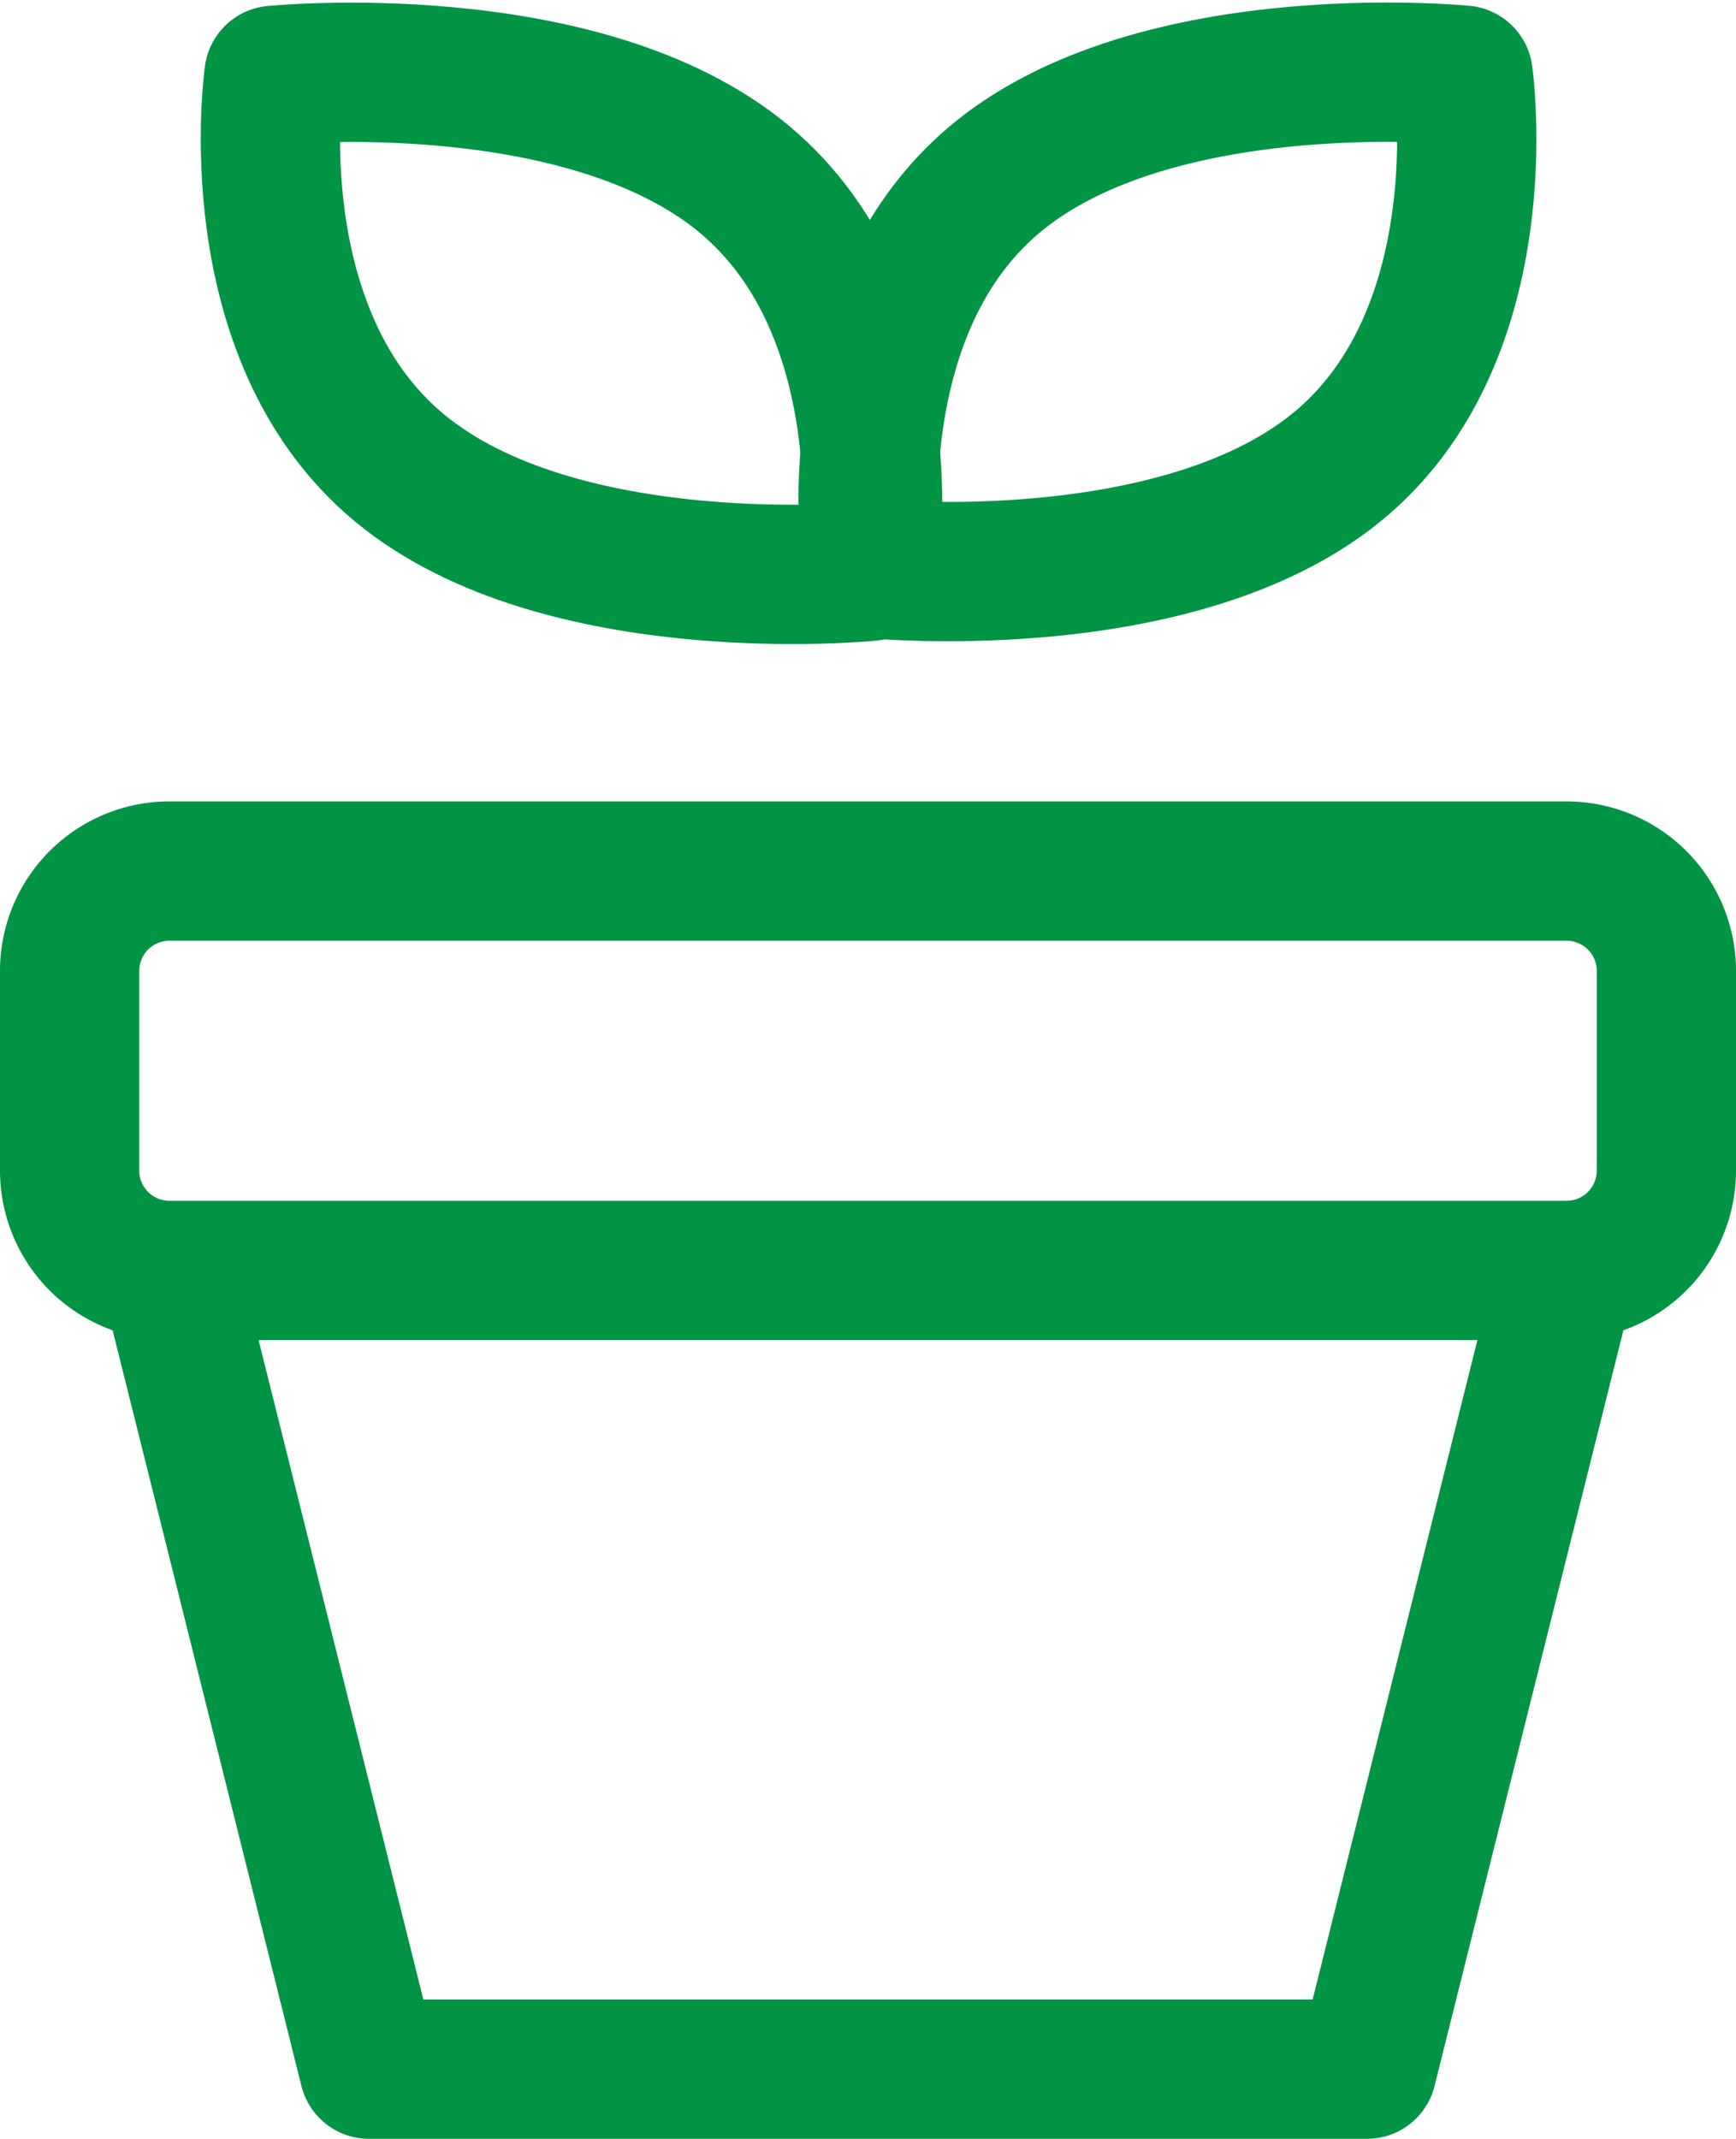
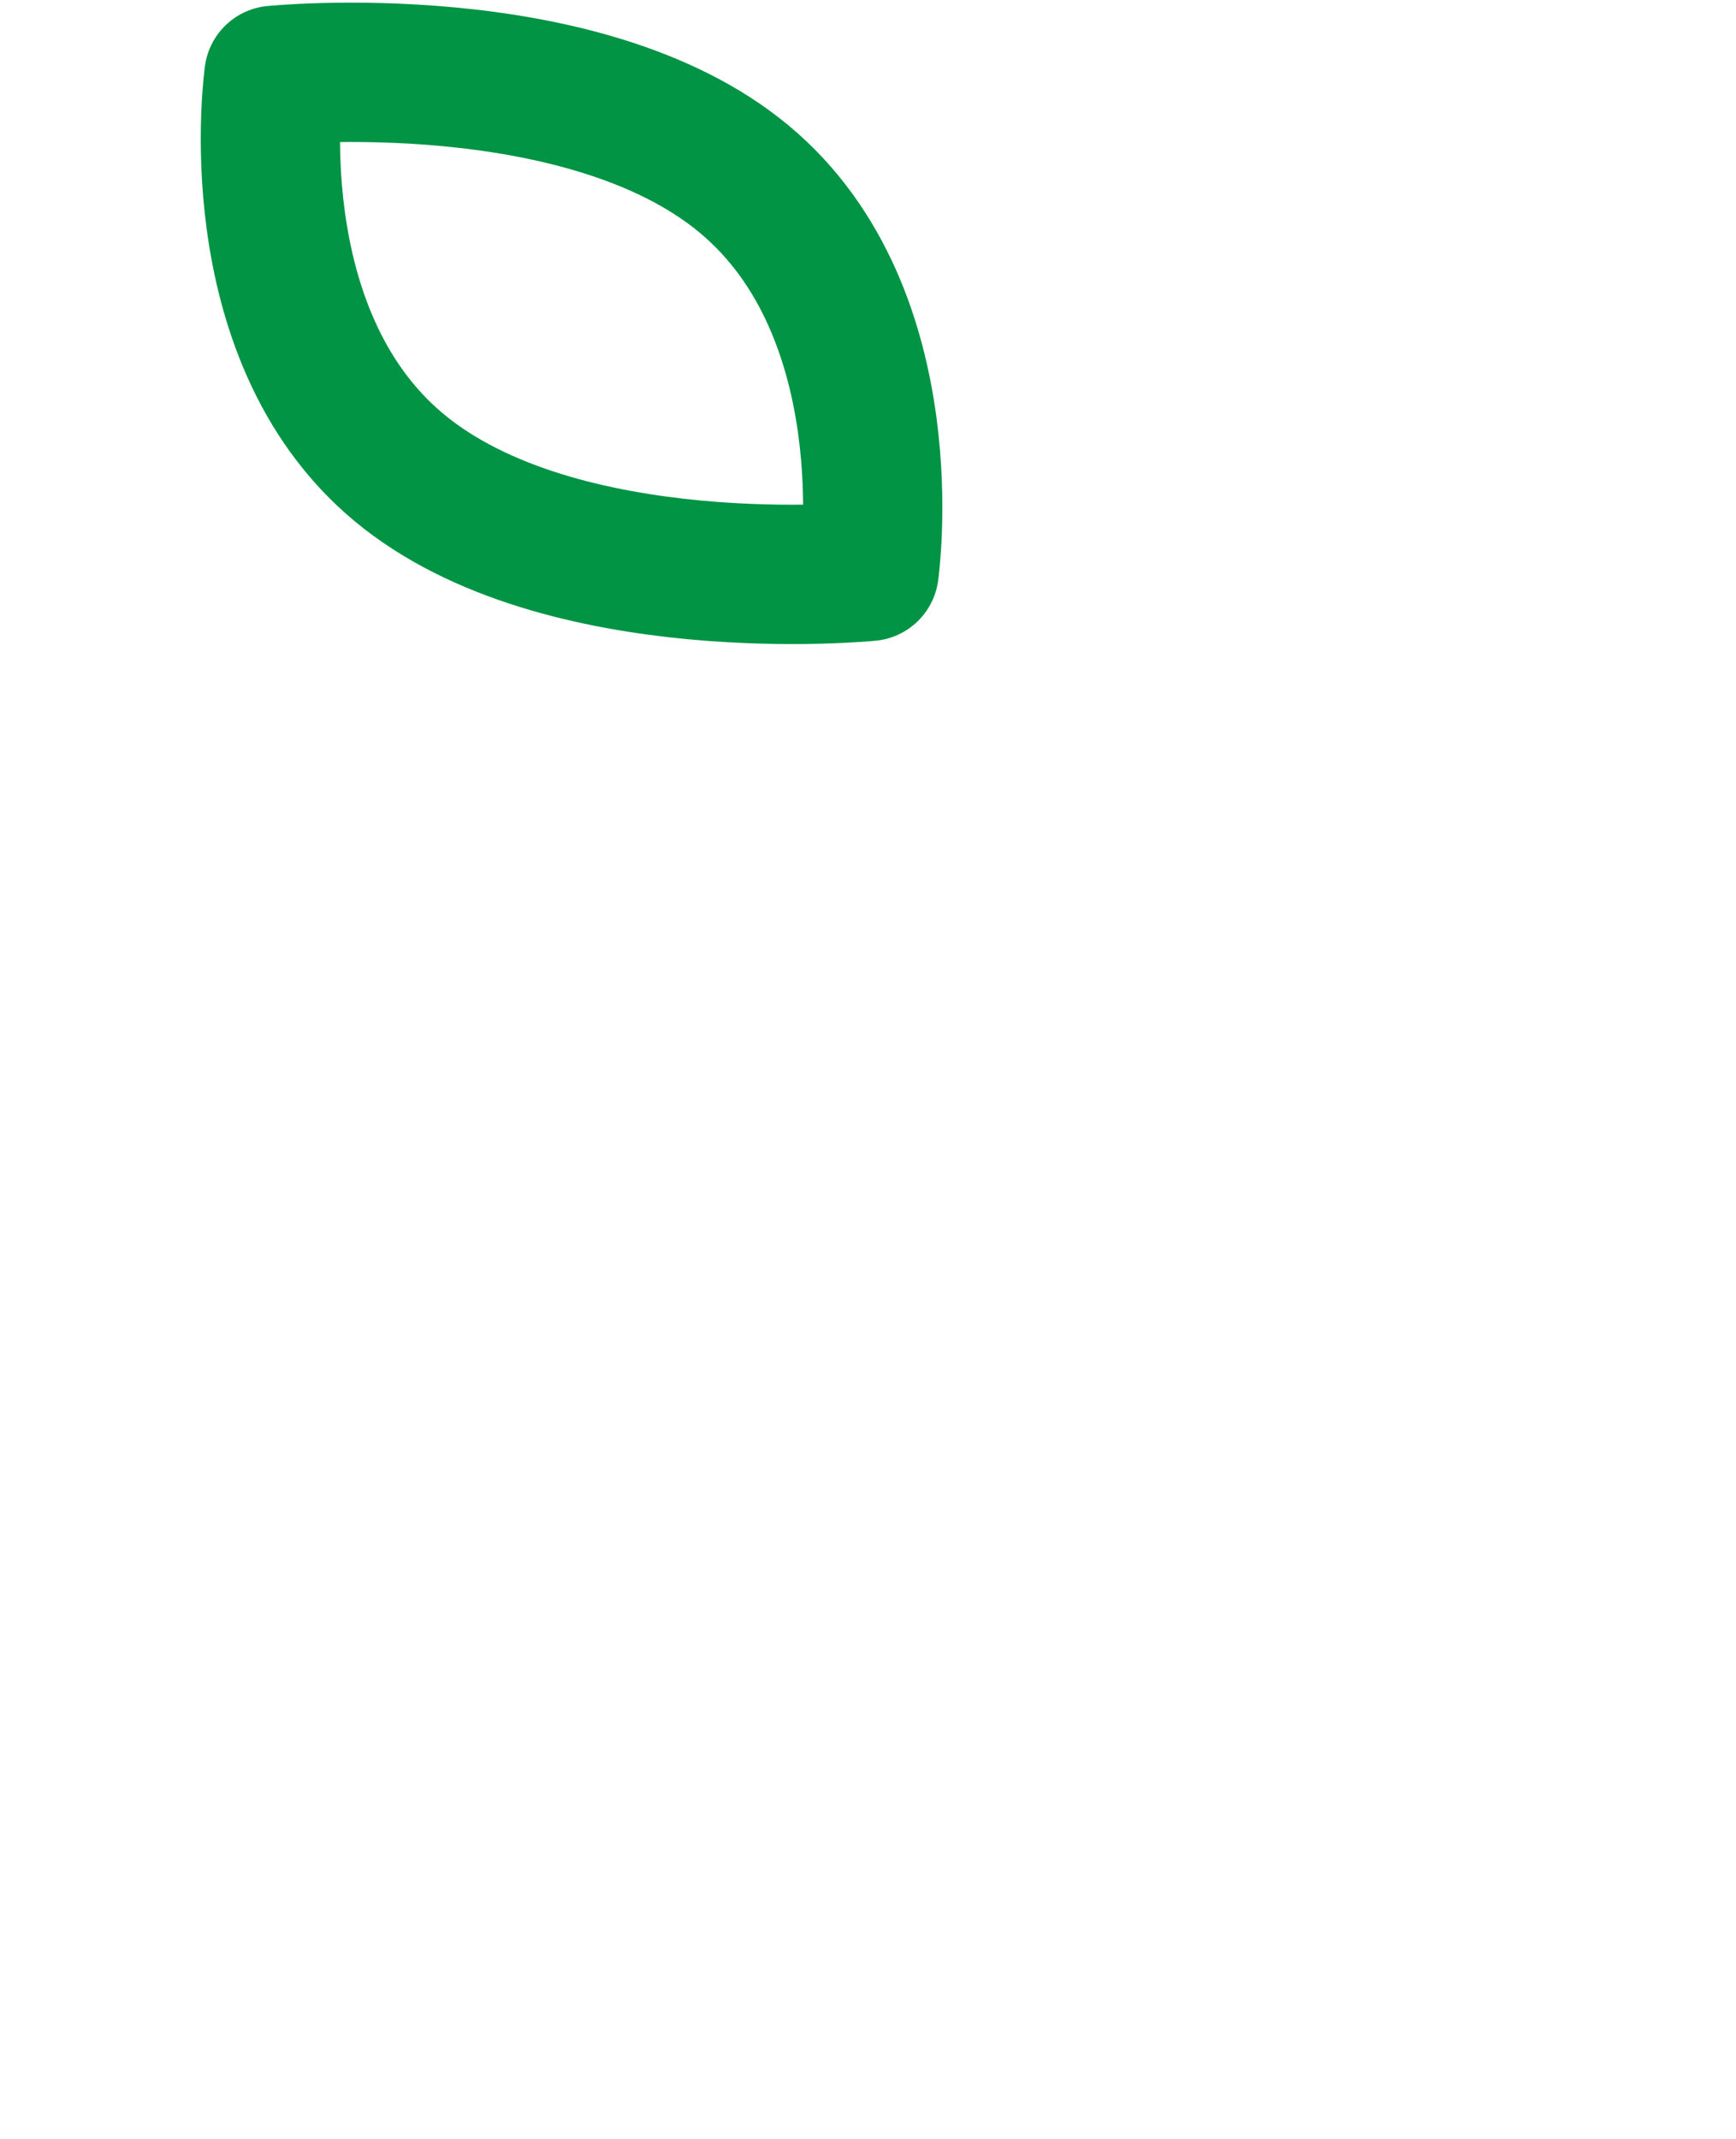
<svg xmlns="http://www.w3.org/2000/svg" width="37.4" height="46.058" viewBox="0 0 37.4 46.058">
  <g id="plant_icon" data-name="plant icon" transform="translate(-4.5 -1.442)">
    <path id="Path_692" data-name="Path 692" d="M21.9,13.746s-6.649.662-10.13-2.238S9.078,3.065,9.078,3.065,15.726,2.4,19.21,5.3,21.9,13.746,21.9,13.746Z" transform="translate(1.324)" fill="none" stroke="#009444" stroke-linecap="round" stroke-linejoin="round" stroke-width="3" />
-     <path id="Path_693" data-name="Path 693" d="M23.277,13.686s6.611.658,10.073-2.225,2.672-8.4,2.672-8.4S29.411,2.407,25.95,5.29,23.277,13.686,23.277,13.686ZM6,22.35A2.15,2.15,0,0,1,8.15,20.2h30.1a2.15,2.15,0,0,1,2.15,2.15v4.3a2.15,2.15,0,0,1-2.15,2.15H8.15A2.15,2.15,0,0,1,6,26.65ZM8.15,28.8h30.1L33.95,46H12.45Z" fill="none" stroke="#009444" stroke-linecap="round" stroke-linejoin="round" stroke-width="3" />
  </g>
</svg>